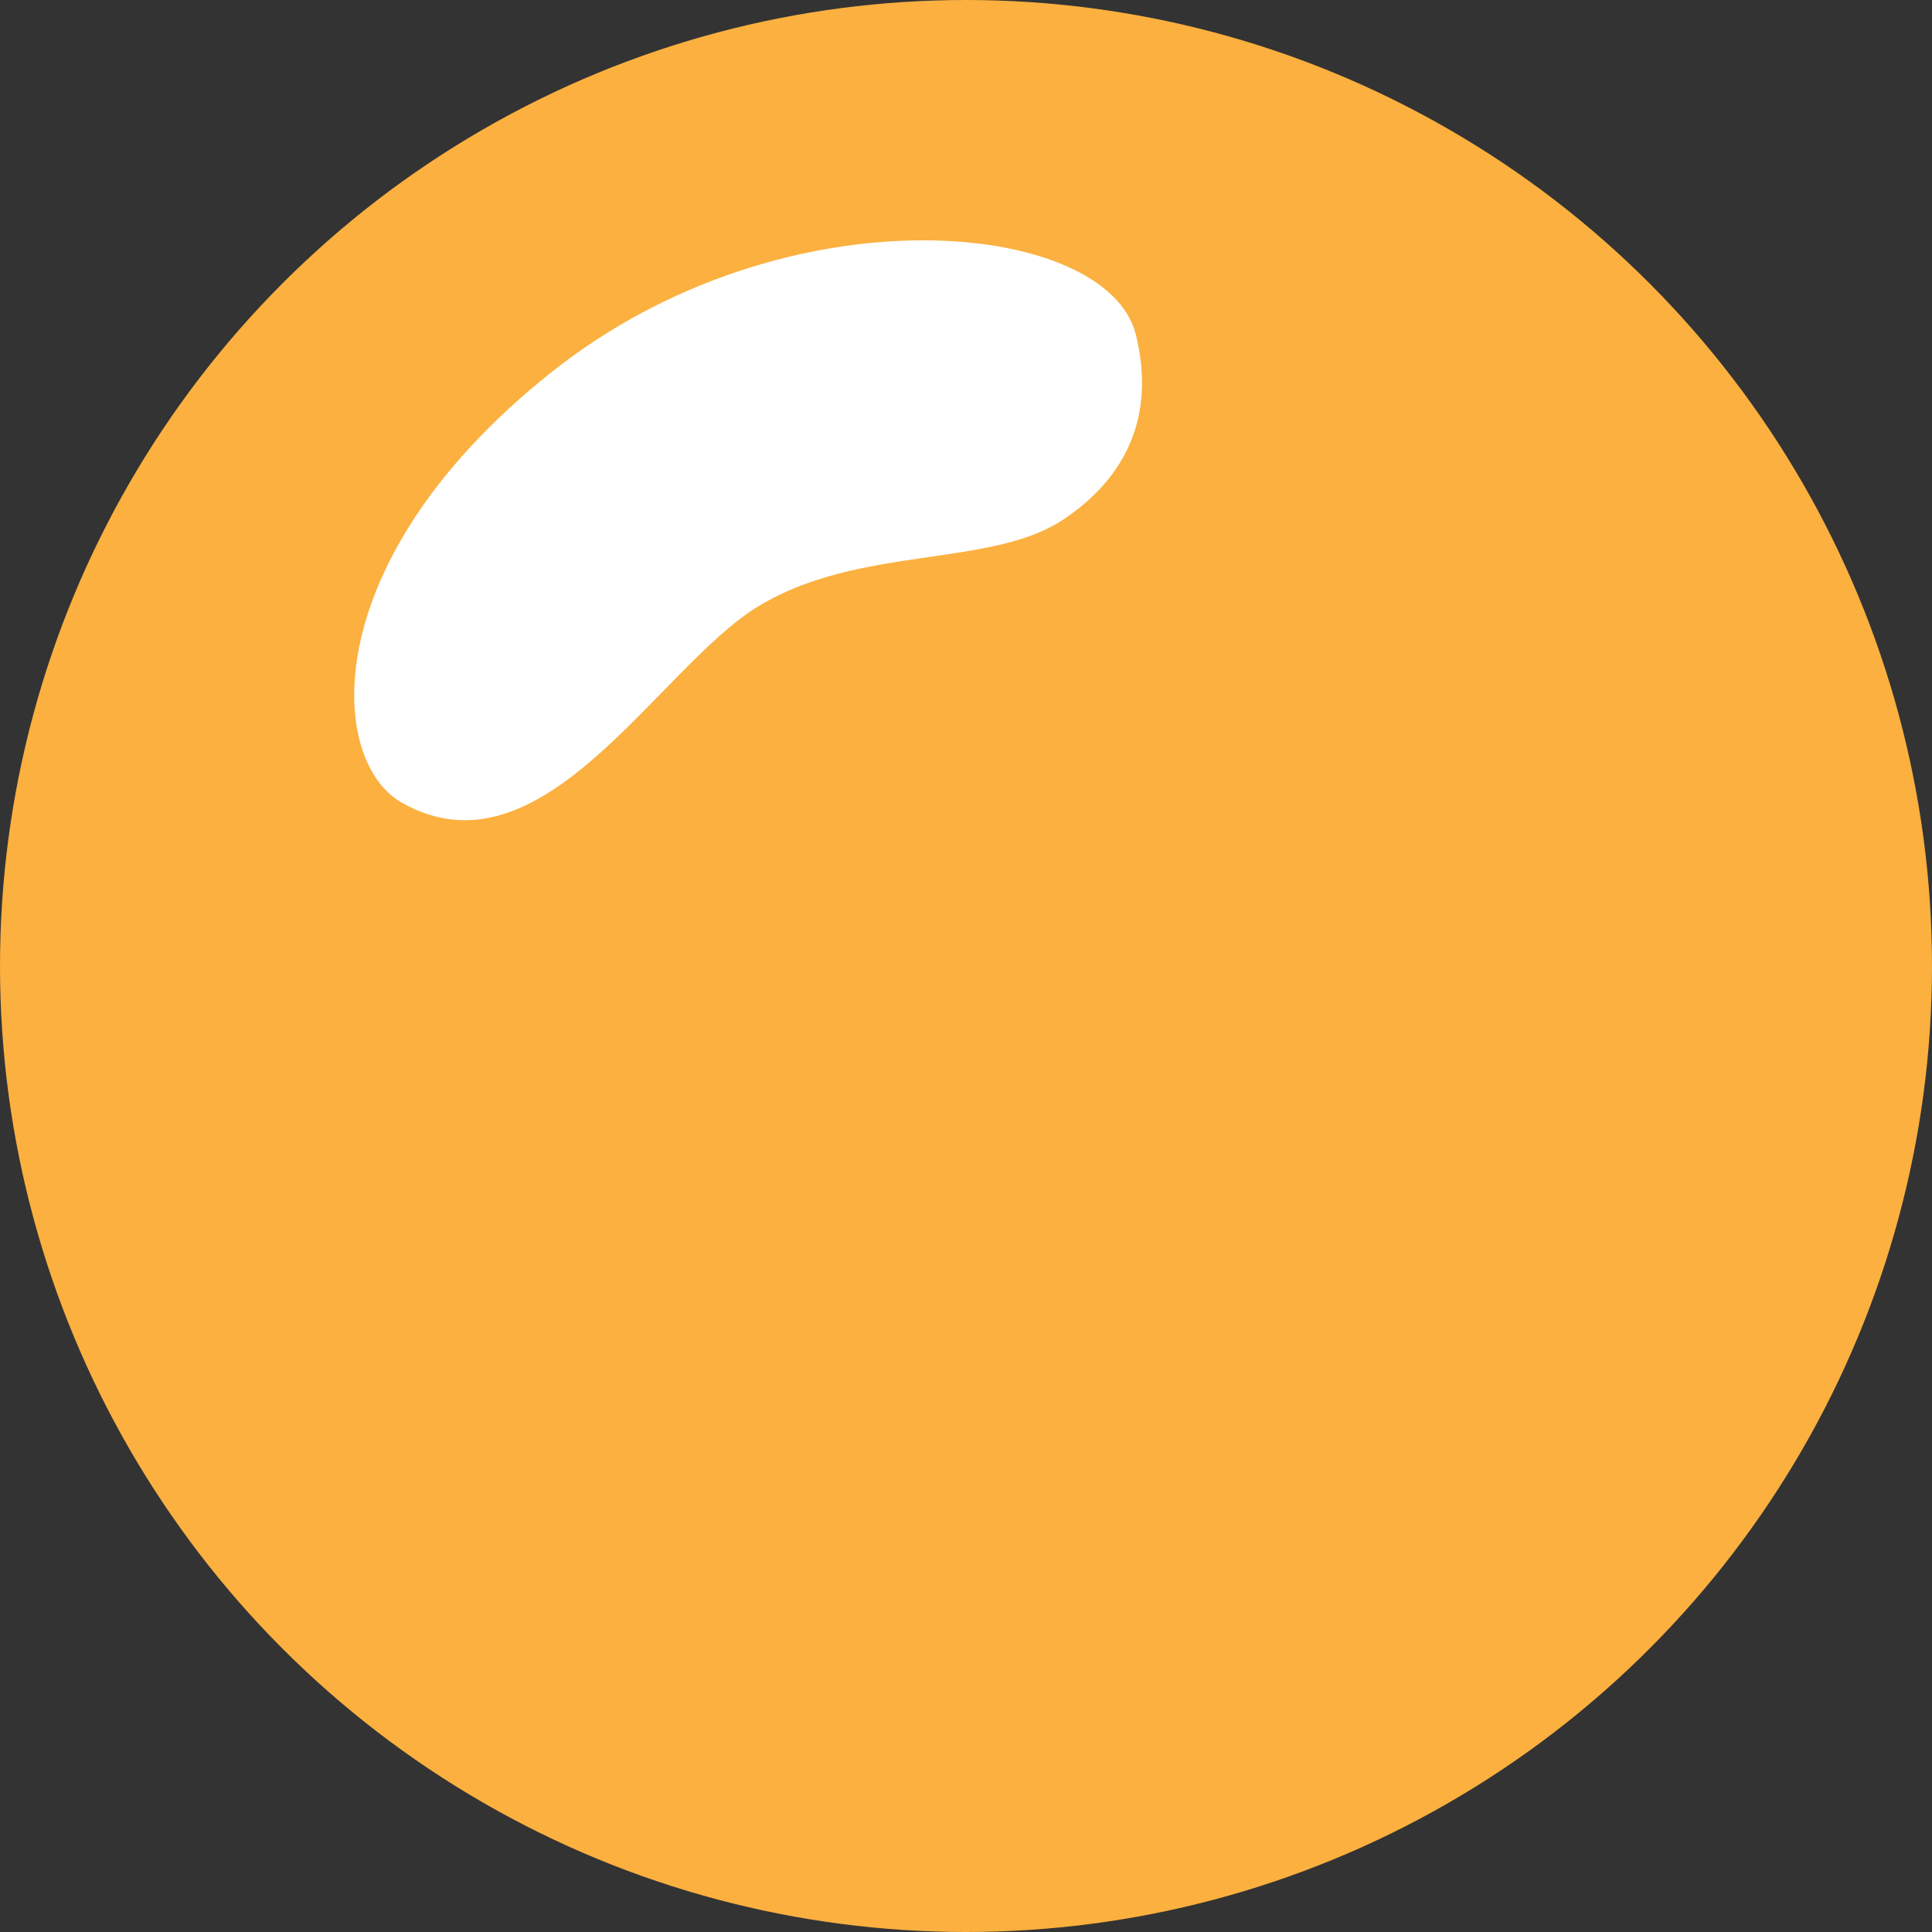
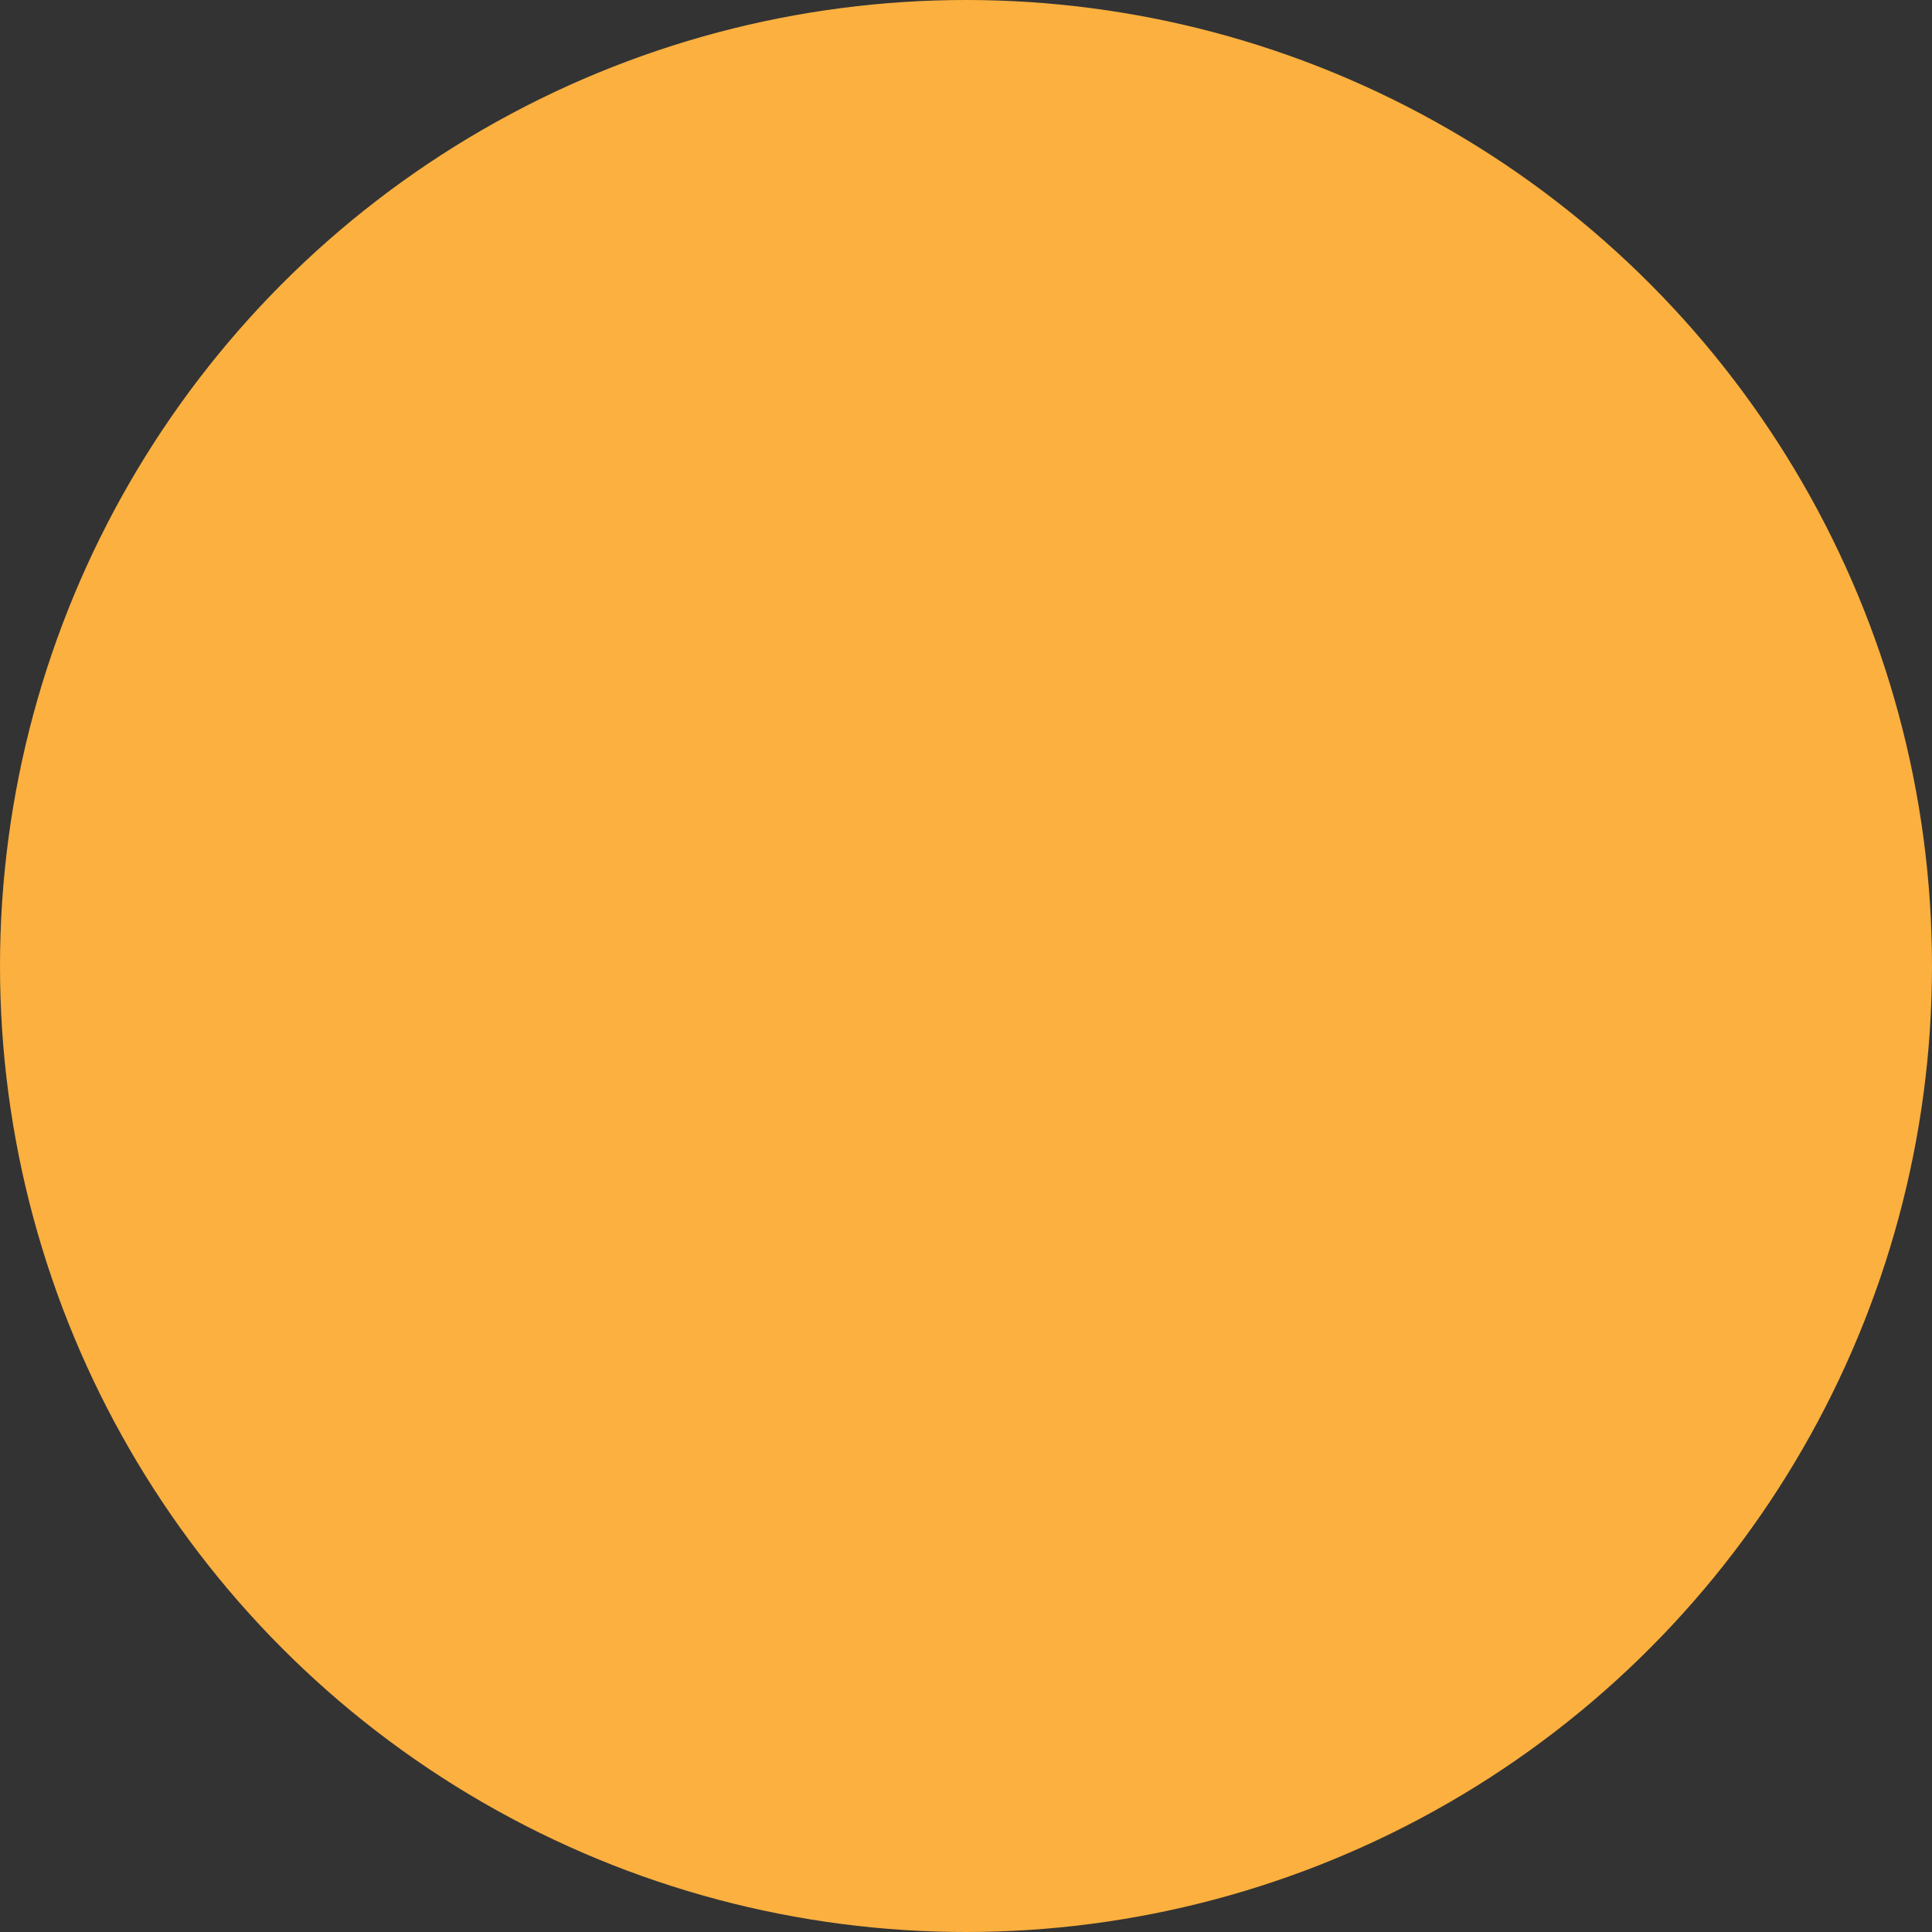
<svg xmlns="http://www.w3.org/2000/svg" width="133" height="133" viewBox="0 0 133 133" fill="none">
  <rect x="0" y="0" width="133" height="133" fill="#333333" stroke="none" />
  <circle cx="66.5" cy="66.5" r="66.5" fill="#FBB03F" />
-   <path d="M37.917 25.658C54.098 12.77 76.252 15.114 78.197 23.048C79.625 28.874 77.299 33.036 73.185 35.774C68.178 39.107 59.112 37.517 52.178 41.754C45.244 45.992 37.333 60.766 27.645 55.247C22.539 52.338 21.736 38.546 37.917 25.658Z" fill="white" />
</svg>